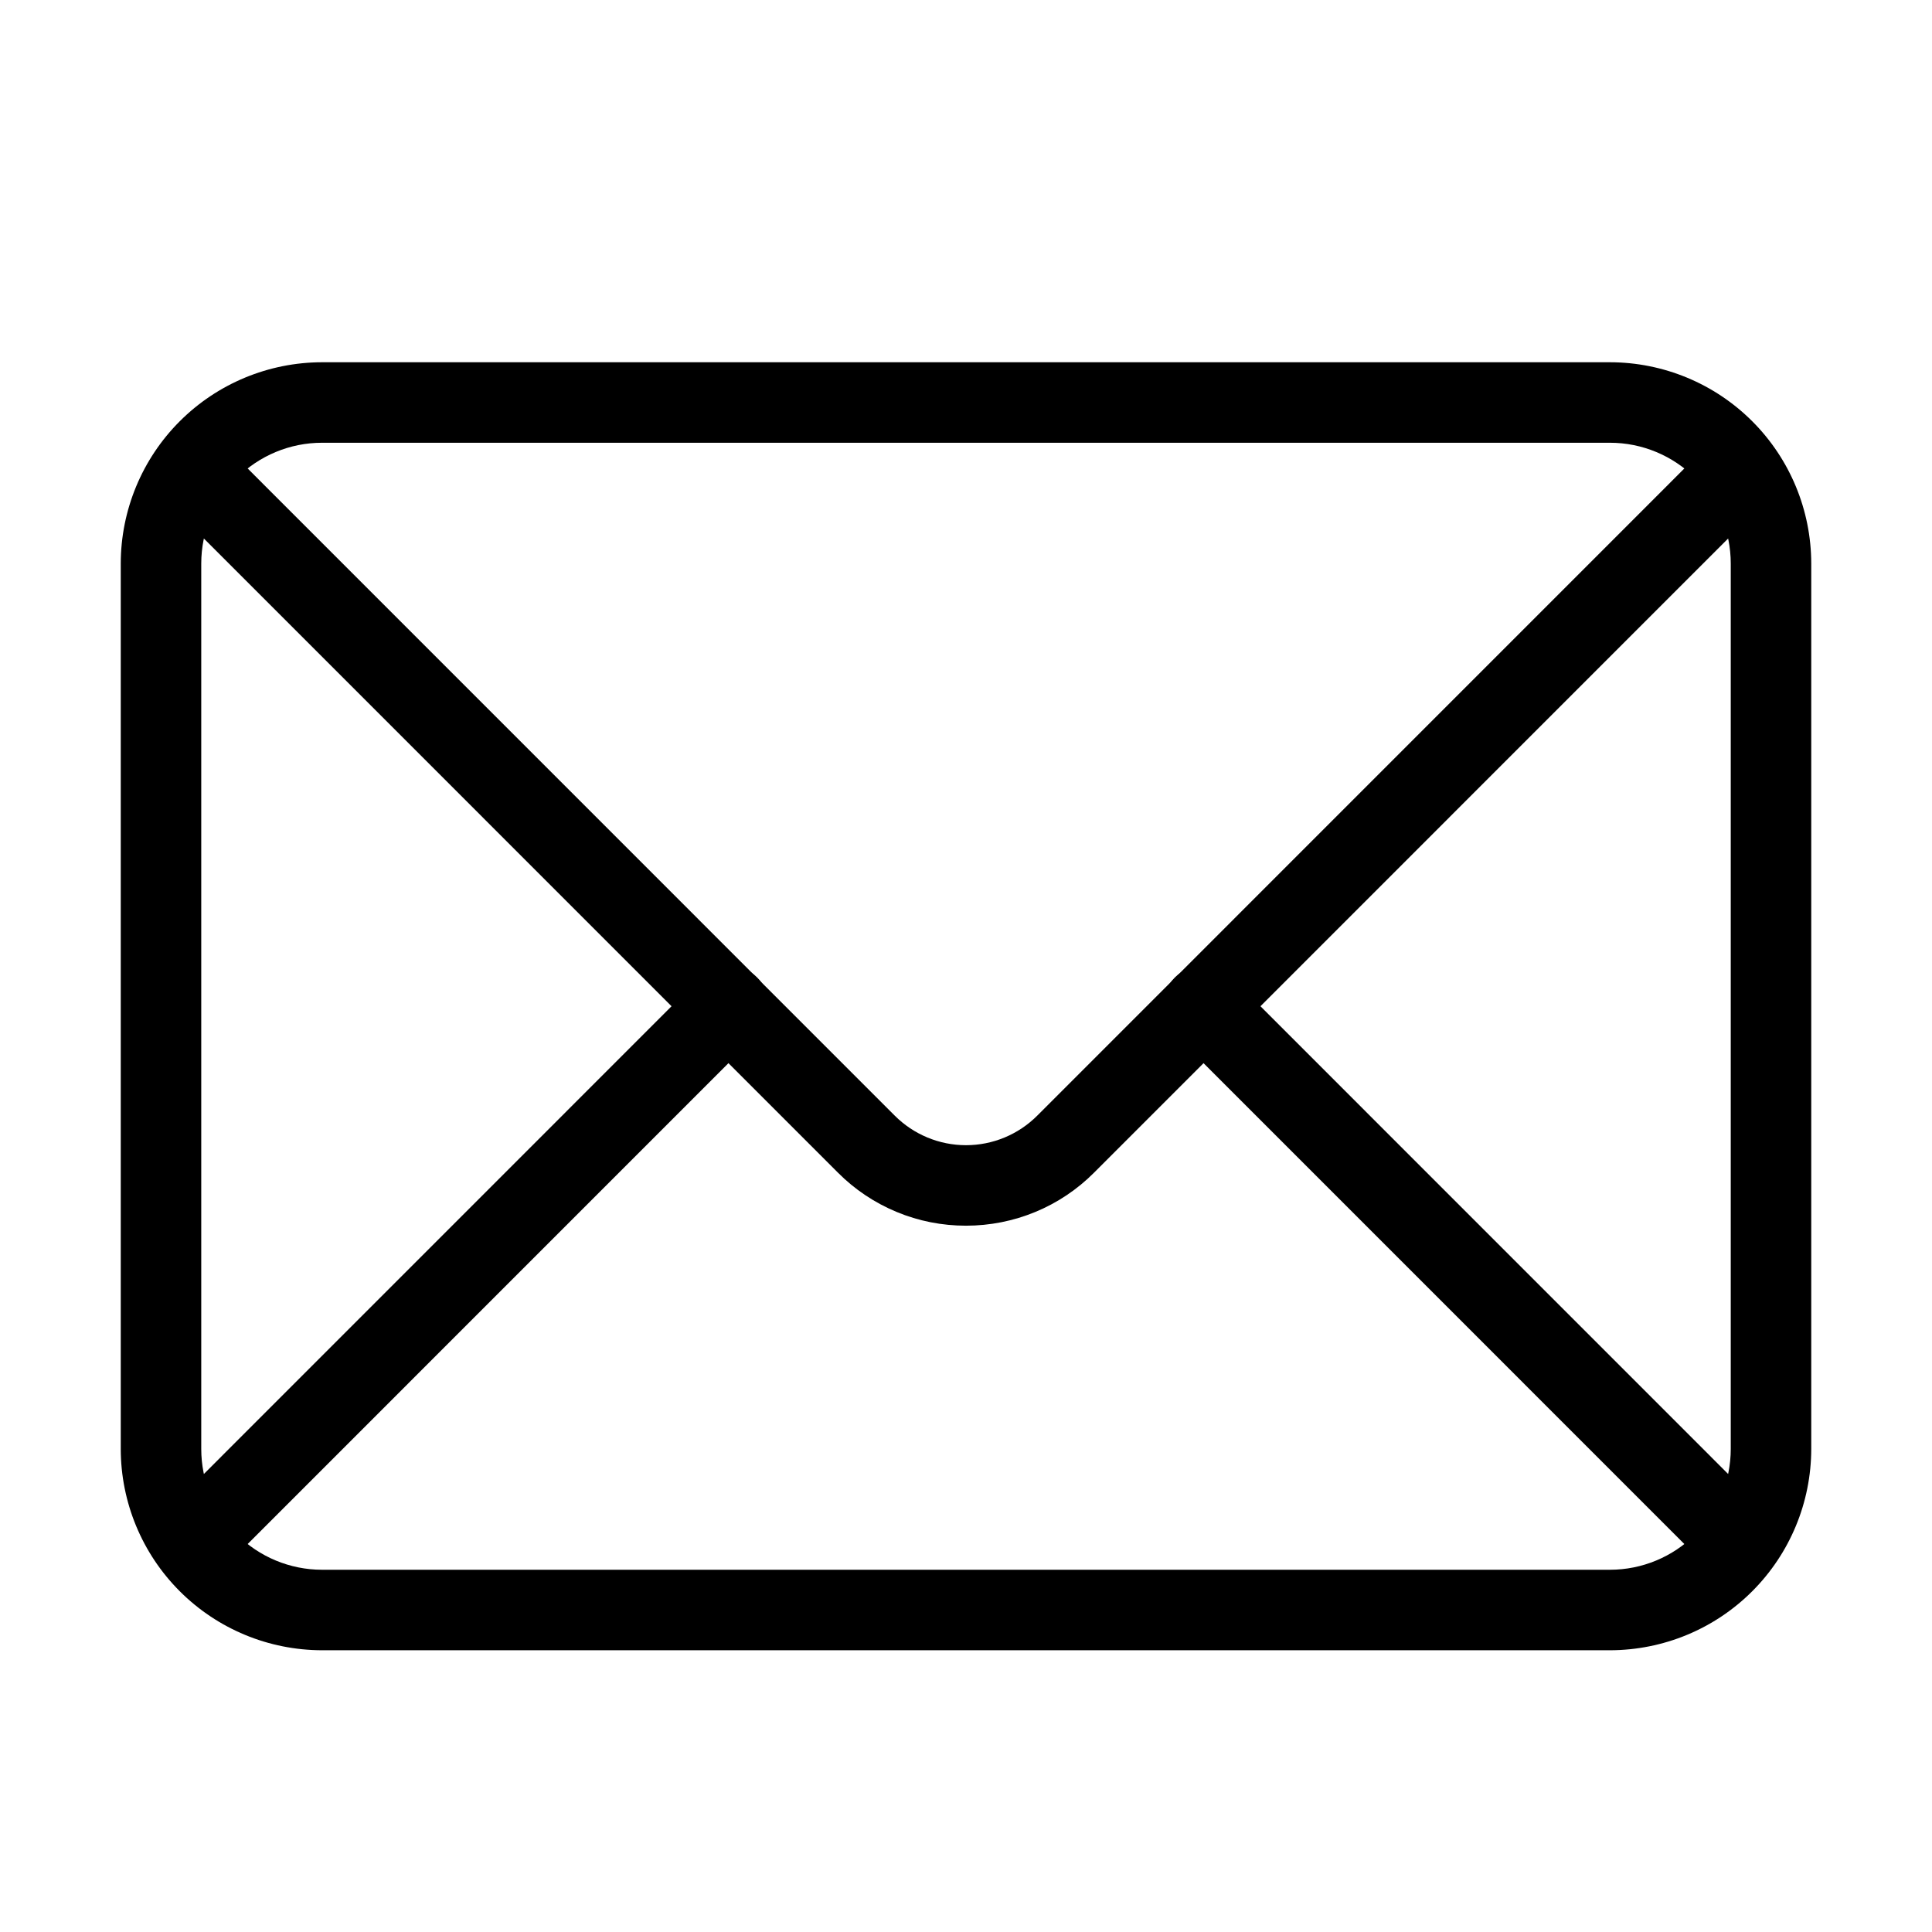
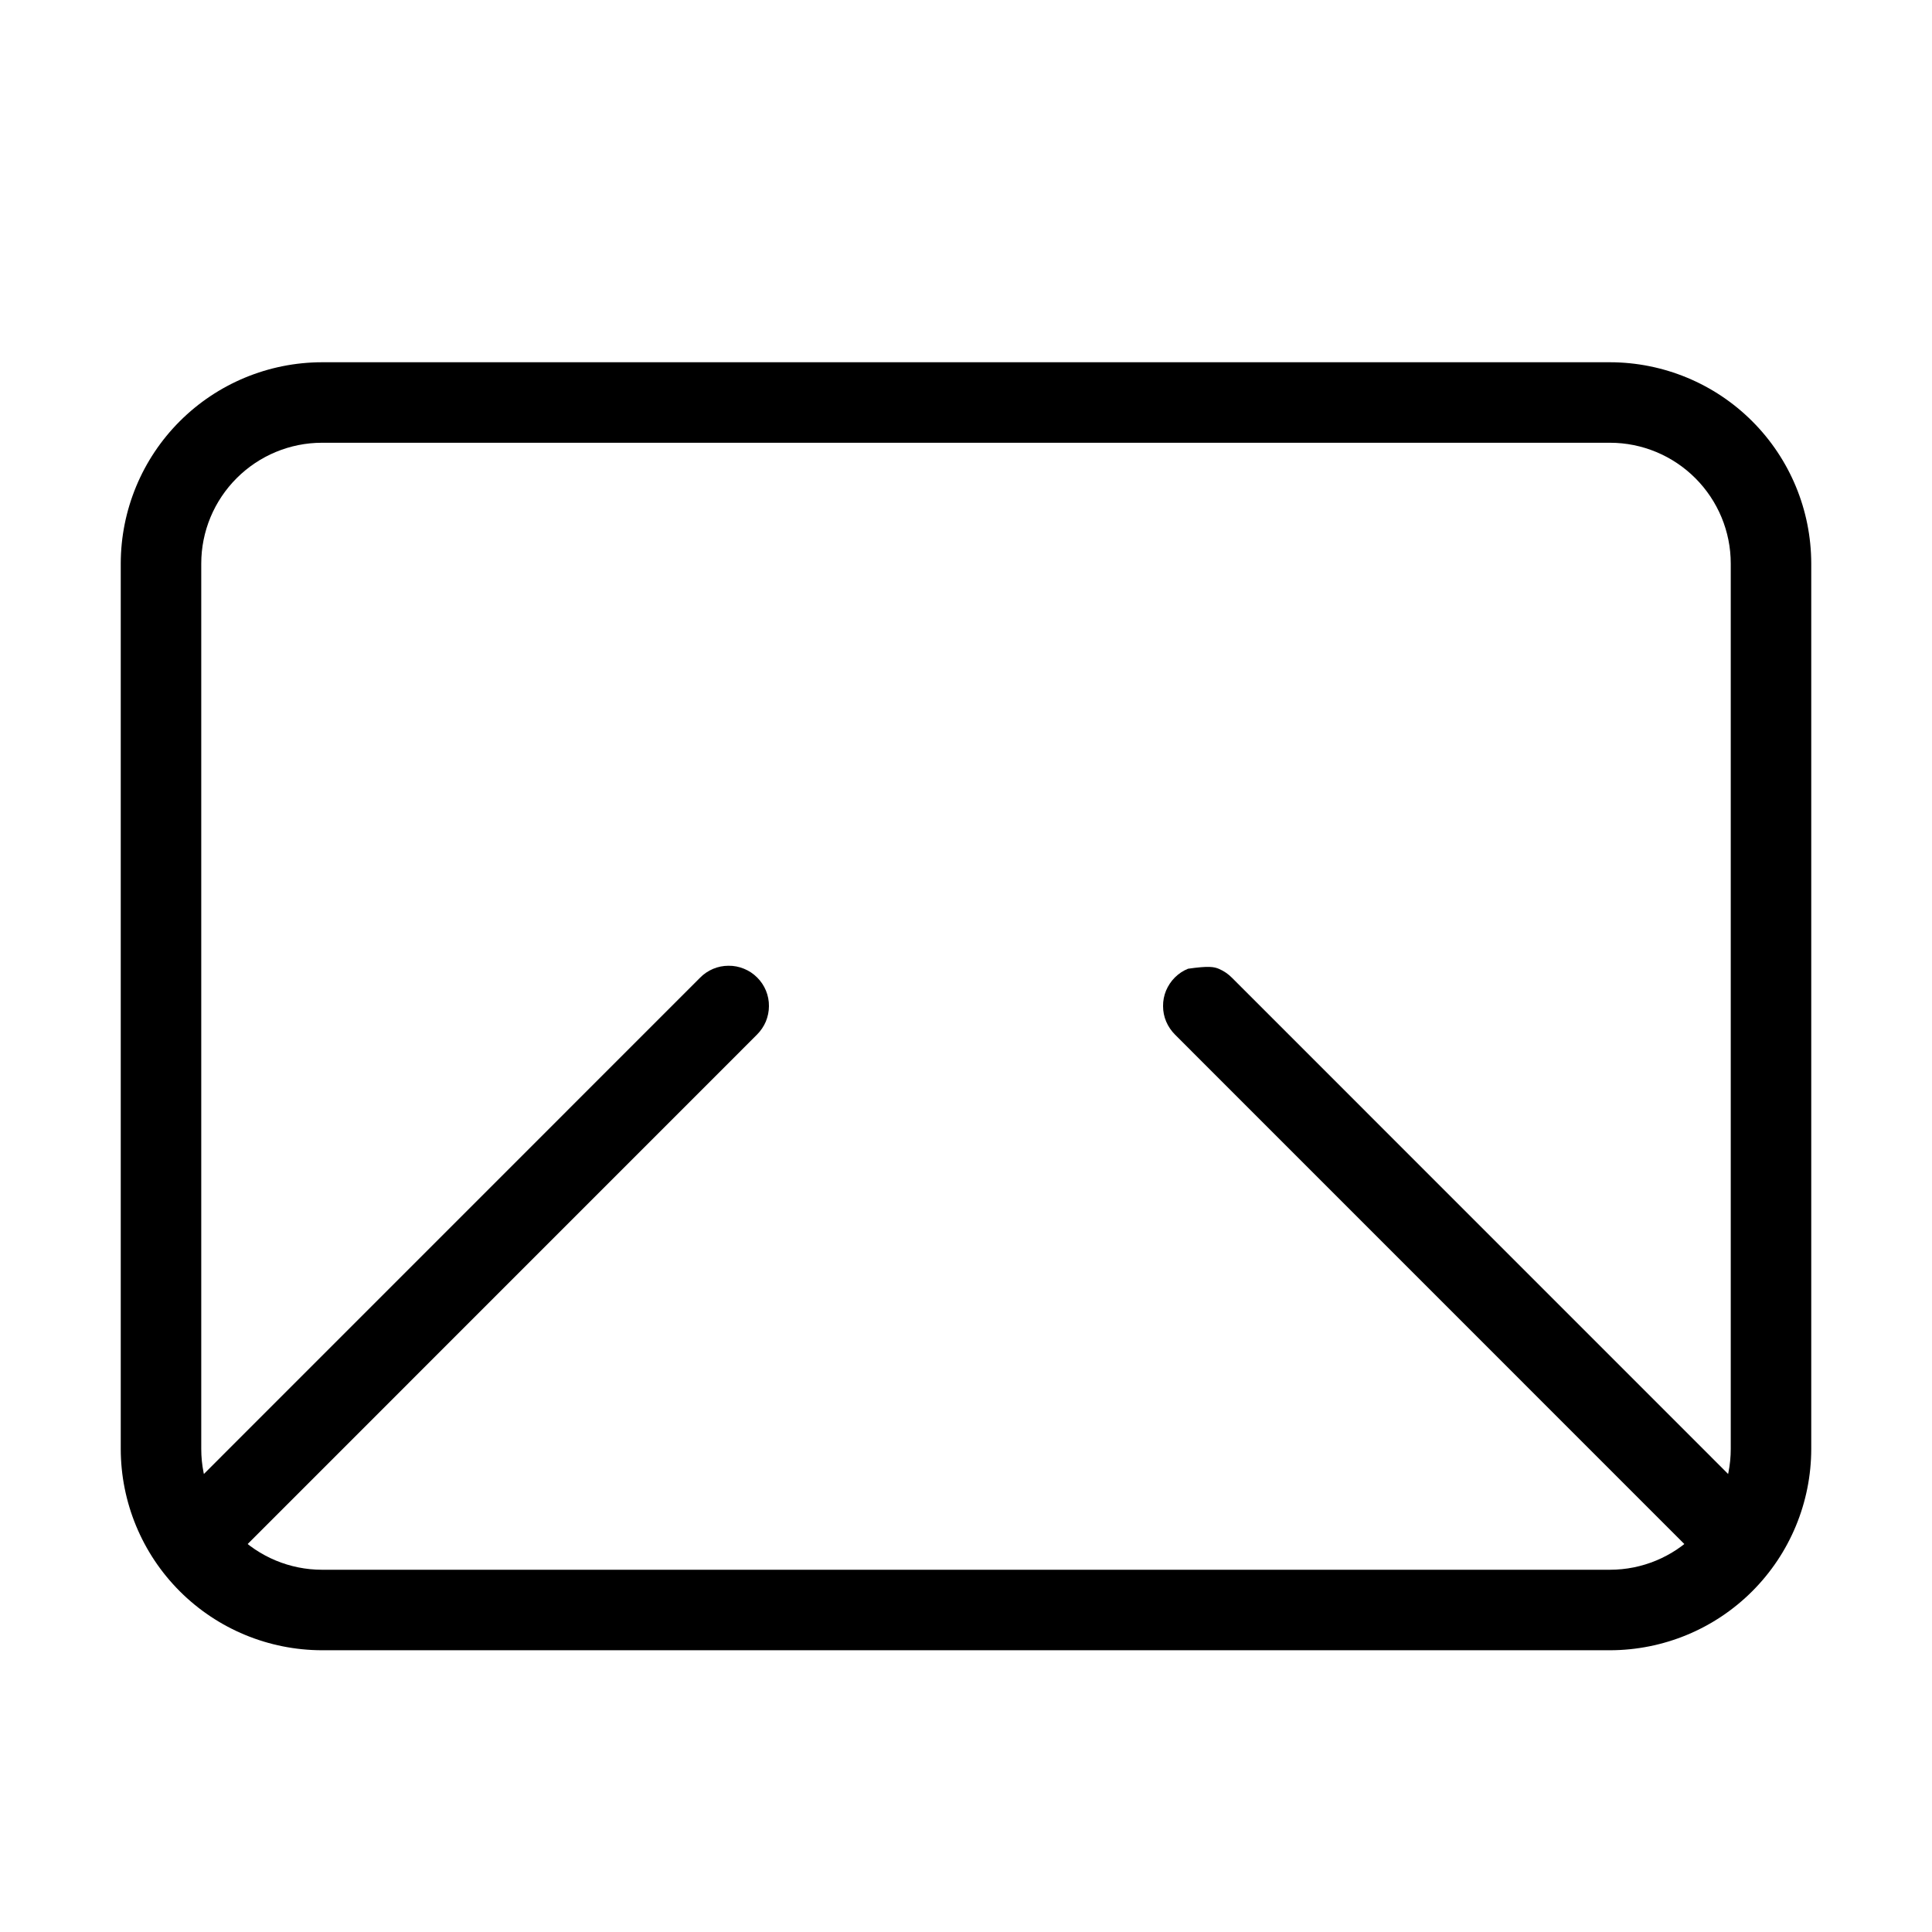
<svg xmlns="http://www.w3.org/2000/svg" width="24" height="24" viewBox="0 0 24 24" fill="none">
  <path d="M20 20.5H4C3.337 20.499 2.702 20.236 2.233 19.767C1.764 19.298 1.501 18.663 1.5 18V7C1.501 6.337 1.764 5.702 2.233 5.233C2.702 4.764 3.337 4.501 4 4.5H20C20.663 4.501 21.298 4.764 21.767 5.233C22.236 5.702 22.499 6.337 22.5 7V18C22.499 18.663 22.236 19.298 21.767 19.767C21.298 20.236 20.663 20.499 20 20.5ZM4 5.5C3.602 5.5 3.221 5.659 2.94 5.94C2.659 6.221 2.5 6.602 2.5 7V18C2.5 18.398 2.659 18.779 2.94 19.06C3.221 19.341 3.602 19.5 4 19.5H20C20.398 19.5 20.779 19.341 21.06 19.06C21.341 18.779 21.5 18.398 21.5 18V7C21.5 6.602 21.341 6.221 21.06 5.94C20.779 5.659 20.398 5.5 20 5.5H4Z" fill="black" />
-   <path d="M12 15.226C11.704 15.226 11.411 15.169 11.138 15.055C10.865 14.942 10.617 14.776 10.408 14.566L2.16 6.317C2.035 6.193 1.925 6.055 1.833 5.905L2.683 5.378C2.735 5.462 2.797 5.54 2.867 5.61L11.115 13.859C11.35 14.094 11.668 14.226 12 14.226C12.332 14.226 12.65 14.094 12.885 13.859L21.133 5.61C21.181 5.563 21.225 5.512 21.264 5.457L22.076 6.041C22.005 6.14 21.925 6.233 21.839 6.318L13.592 14.566C13.383 14.776 13.135 14.942 12.862 15.055C12.589 15.168 12.296 15.226 12 15.226Z" fill="black" />
  <path d="M2.513 19.536C2.414 19.536 2.318 19.507 2.235 19.452C2.153 19.397 2.089 19.319 2.051 19.228C2.013 19.136 2.003 19.036 2.023 18.939C2.042 18.842 2.09 18.753 2.16 18.683L8.695 12.147C8.741 12.099 8.797 12.062 8.857 12.036C8.918 12.01 8.984 11.997 9.05 11.997C9.116 11.996 9.181 12.009 9.242 12.034C9.304 12.059 9.359 12.096 9.406 12.143C9.453 12.19 9.49 12.245 9.515 12.306C9.54 12.367 9.553 12.433 9.552 12.499C9.552 12.565 9.538 12.63 9.513 12.691C9.487 12.752 9.449 12.807 9.402 12.854L2.867 19.39C2.82 19.436 2.765 19.473 2.704 19.498C2.644 19.523 2.579 19.536 2.513 19.536Z" fill="black" />
-   <path d="M21.487 19.536C21.421 19.536 21.356 19.523 21.296 19.498C21.235 19.473 21.18 19.436 21.133 19.39L14.598 12.854C14.551 12.807 14.513 12.752 14.487 12.691C14.461 12.63 14.448 12.565 14.448 12.499C14.447 12.433 14.46 12.367 14.485 12.306C14.511 12.245 14.547 12.19 14.594 12.143C14.641 12.096 14.696 12.059 14.758 12.034C14.819 12.009 14.884 11.996 14.95 11.997C15.016 11.997 15.082 12.01 15.143 12.036C15.203 12.062 15.258 12.099 15.305 12.147L21.84 18.683C21.91 18.753 21.958 18.842 21.977 18.939C21.997 19.036 21.987 19.136 21.949 19.228C21.911 19.319 21.847 19.397 21.765 19.452C21.682 19.507 21.586 19.536 21.487 19.536Z" fill="black" />
+   <path d="M21.487 19.536C21.421 19.536 21.356 19.523 21.296 19.498C21.235 19.473 21.18 19.436 21.133 19.39L14.598 12.854C14.551 12.807 14.513 12.752 14.487 12.691C14.461 12.63 14.448 12.565 14.448 12.499C14.447 12.433 14.46 12.367 14.485 12.306C14.511 12.245 14.547 12.19 14.594 12.143C14.641 12.096 14.696 12.059 14.758 12.034C15.016 11.997 15.082 12.01 15.143 12.036C15.203 12.062 15.258 12.099 15.305 12.147L21.84 18.683C21.91 18.753 21.958 18.842 21.977 18.939C21.997 19.036 21.987 19.136 21.949 19.228C21.911 19.319 21.847 19.397 21.765 19.452C21.682 19.507 21.586 19.536 21.487 19.536Z" fill="black" />
</svg>